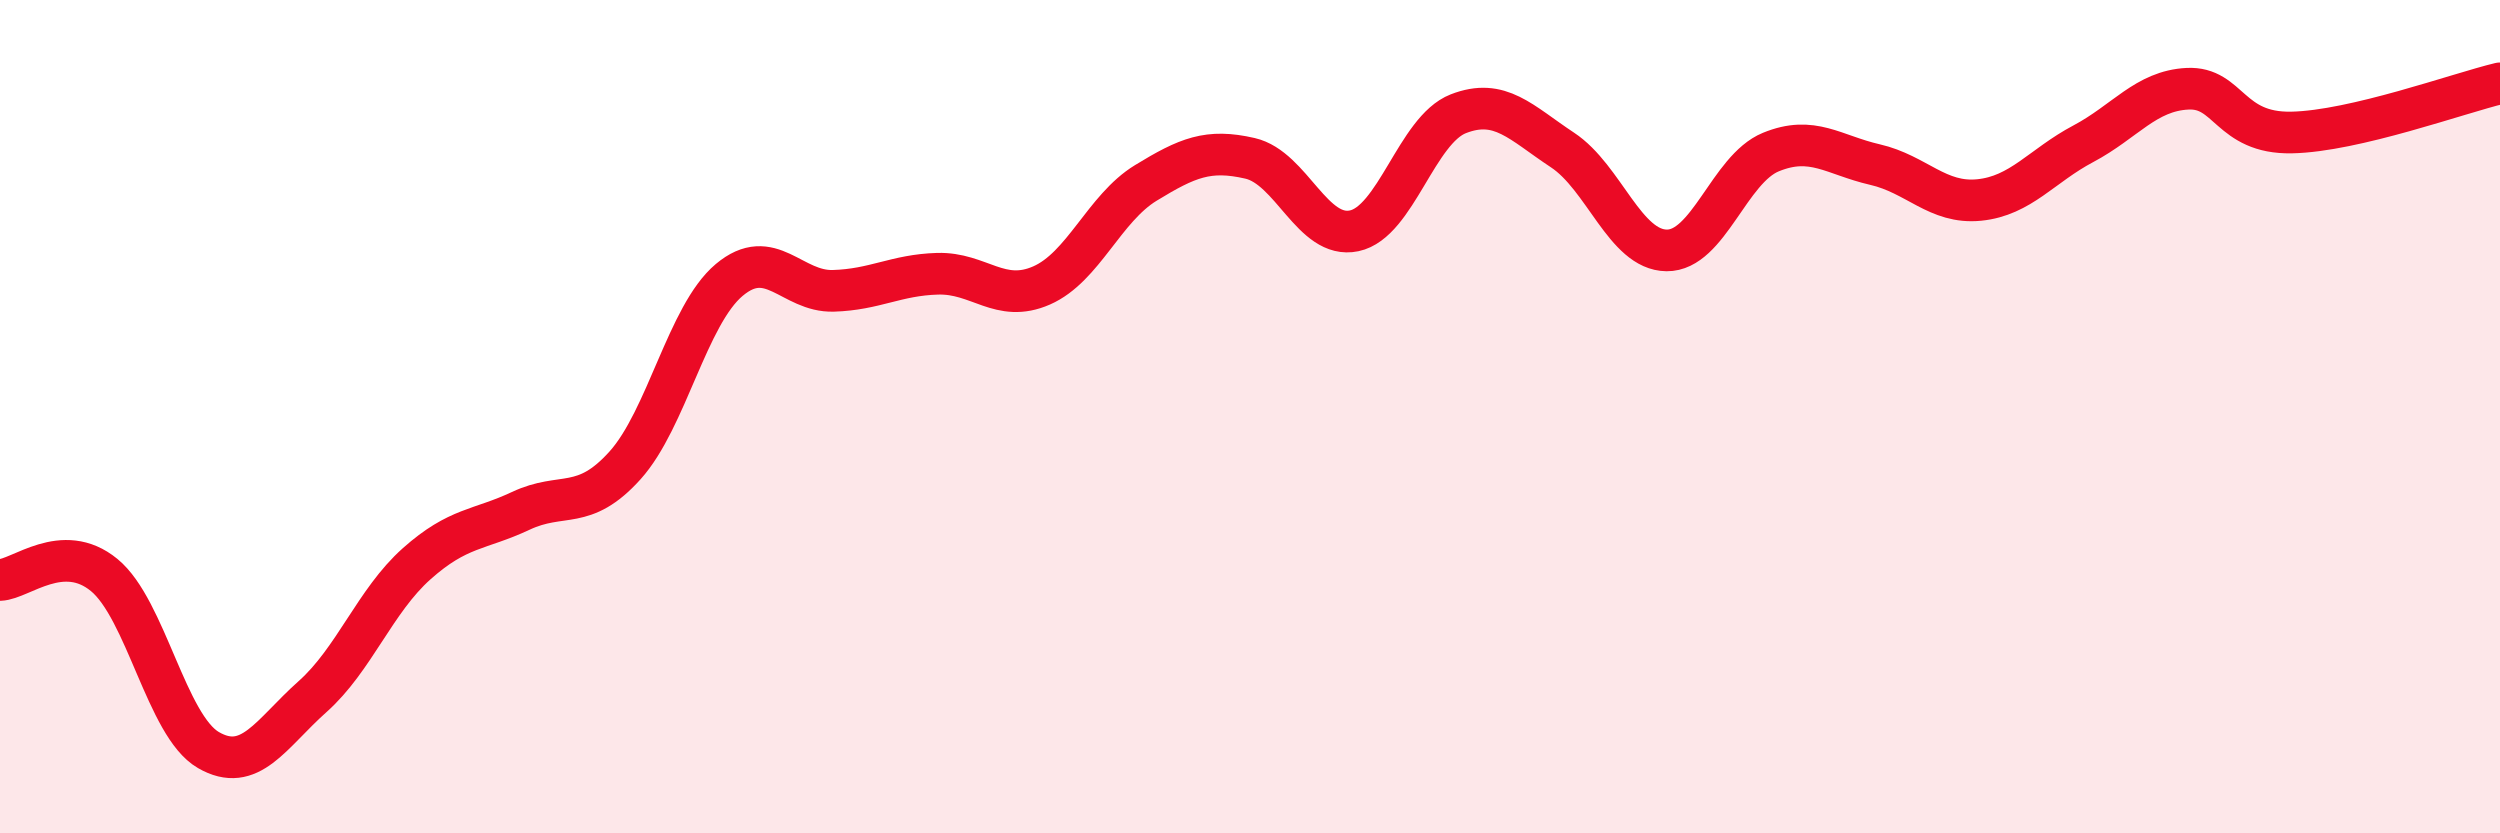
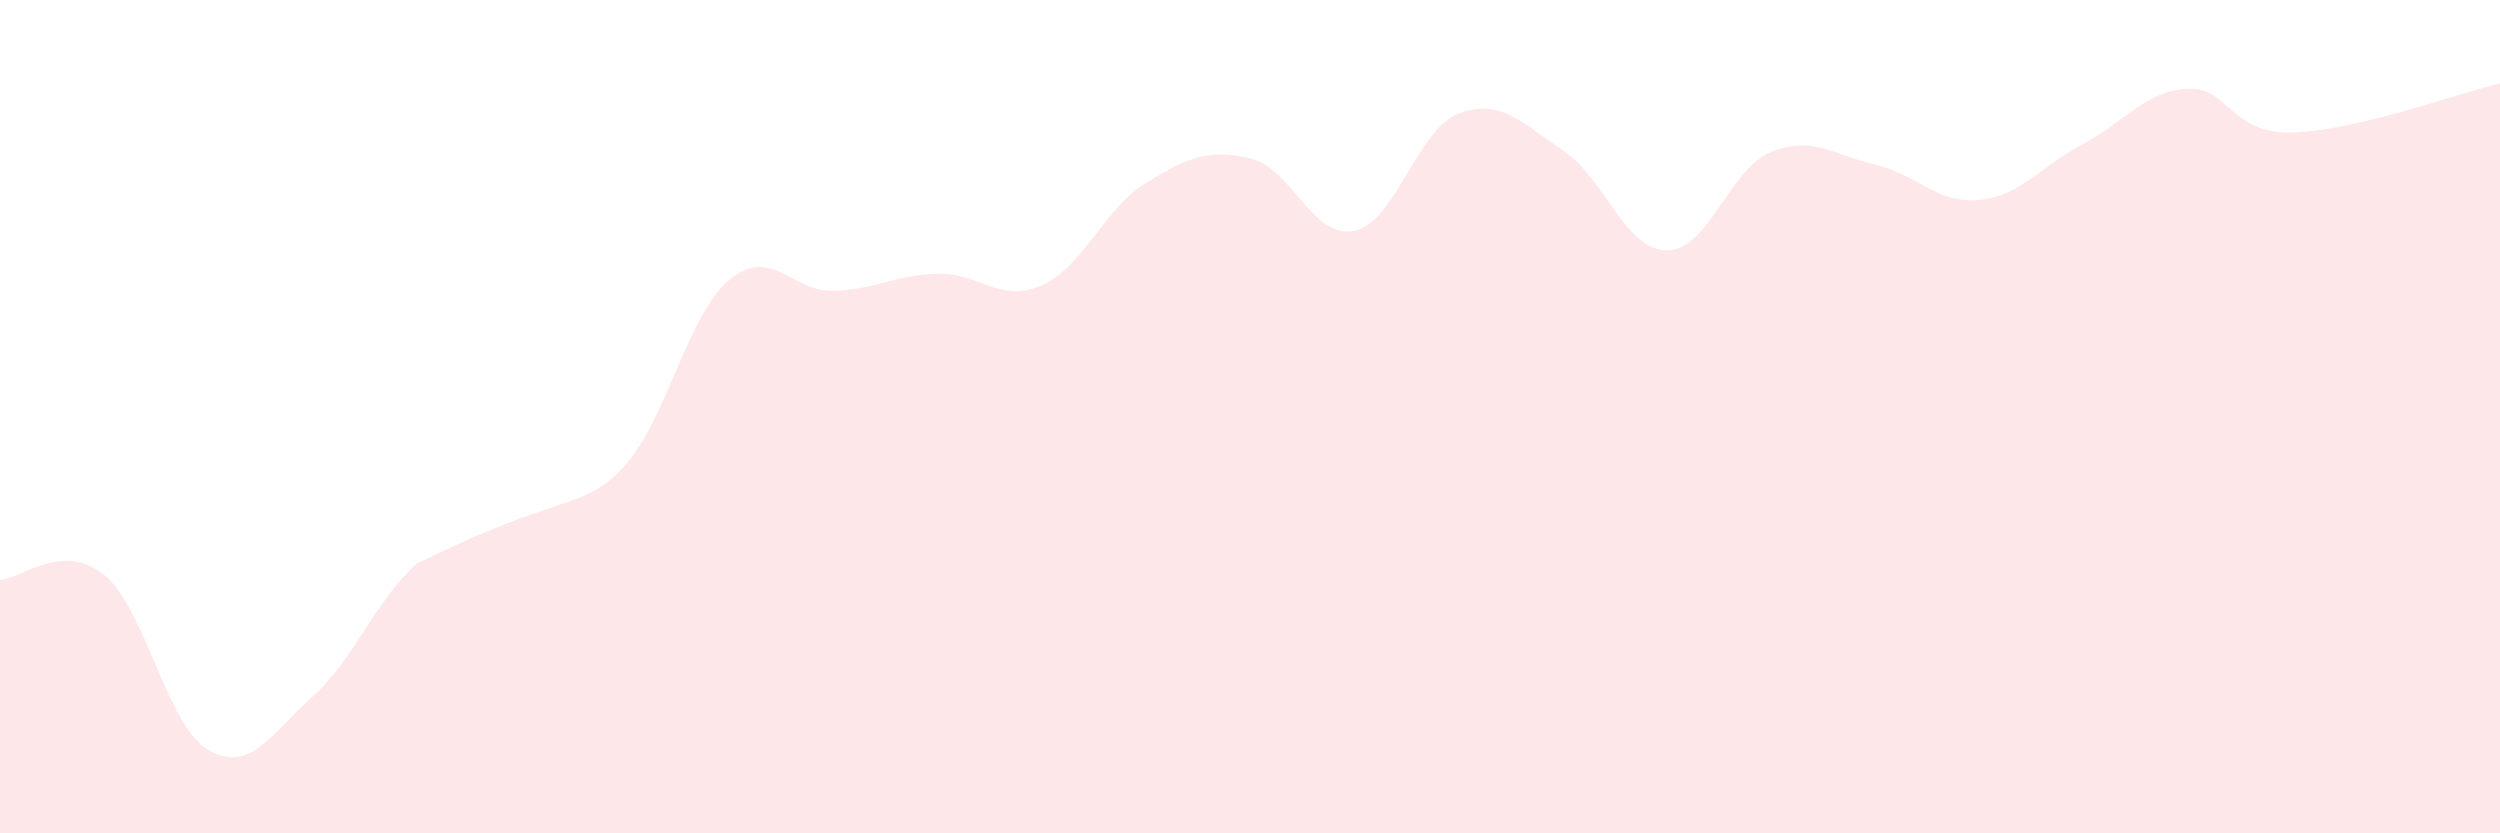
<svg xmlns="http://www.w3.org/2000/svg" width="60" height="20" viewBox="0 0 60 20">
-   <path d="M 0,13.92 C 0.5,13.9 1.5,12.98 2.5,13.8 C 3.5,14.62 4,17.42 5,18 C 6,18.58 6.5,17.61 7.5,16.72 C 8.5,15.83 9,14.42 10,13.53 C 11,12.64 11.5,12.73 12.5,12.26 C 13.5,11.79 14,12.28 15,11.17 C 16,10.06 16.5,7.56 17.5,6.72 C 18.5,5.88 19,7.01 20,6.98 C 21,6.95 21.5,6.6 22.5,6.57 C 23.5,6.54 24,7.29 25,6.85 C 26,6.41 26.5,5 27.5,4.39 C 28.5,3.78 29,3.57 30,3.8 C 31,4.03 31.5,5.75 32.5,5.54 C 33.5,5.33 34,3.12 35,2.73 C 36,2.34 36.5,2.94 37.5,3.6 C 38.5,4.26 39,6 40,6.01 C 41,6.02 41.5,4.06 42.5,3.65 C 43.5,3.24 44,3.72 45,3.95 C 46,4.18 46.5,4.9 47.5,4.8 C 48.5,4.7 49,3.98 50,3.45 C 51,2.92 51.5,2.18 52.5,2.13 C 53.5,2.08 53.5,3.21 55,3.18 C 56.5,3.15 59,2.24 60,2L60 20L0 20Z" fill="#EB0A25" opacity="0.1" stroke-linecap="round" stroke-linejoin="round" />
-   <path d="M 0,13.92 C 0.5,13.9 1.5,12.98 2.5,13.8 C 3.5,14.62 4,17.42 5,18 C 6,18.58 6.5,17.61 7.5,16.72 C 8.5,15.83 9,14.42 10,13.53 C 11,12.64 11.5,12.73 12.5,12.26 C 13.5,11.79 14,12.28 15,11.17 C 16,10.06 16.5,7.56 17.5,6.72 C 18.5,5.88 19,7.01 20,6.98 C 21,6.95 21.5,6.6 22.5,6.57 C 23.5,6.54 24,7.29 25,6.85 C 26,6.41 26.5,5 27.5,4.39 C 28.5,3.78 29,3.57 30,3.8 C 31,4.03 31.5,5.75 32.5,5.54 C 33.5,5.33 34,3.12 35,2.73 C 36,2.34 36.5,2.94 37.5,3.6 C 38.5,4.26 39,6 40,6.01 C 41,6.02 41.5,4.06 42.5,3.65 C 43.5,3.24 44,3.72 45,3.95 C 46,4.18 46.5,4.9 47.5,4.8 C 48.5,4.7 49,3.98 50,3.45 C 51,2.92 51.5,2.18 52.5,2.13 C 53.5,2.08 53.5,3.21 55,3.18 C 56.5,3.15 59,2.24 60,2" stroke="#EB0A25" stroke-width="1" fill="none" stroke-linecap="round" stroke-linejoin="round" />
+   <path d="M 0,13.92 C 0.5,13.9 1.5,12.98 2.5,13.8 C 3.5,14.62 4,17.42 5,18 C 6,18.58 6.5,17.61 7.5,16.72 C 8.5,15.83 9,14.42 10,13.53 C 13.5,11.79 14,12.28 15,11.17 C 16,10.06 16.5,7.56 17.5,6.72 C 18.5,5.88 19,7.01 20,6.98 C 21,6.95 21.5,6.6 22.5,6.57 C 23.5,6.54 24,7.29 25,6.85 C 26,6.41 26.5,5 27.5,4.39 C 28.5,3.78 29,3.57 30,3.8 C 31,4.03 31.5,5.75 32.5,5.54 C 33.5,5.33 34,3.12 35,2.73 C 36,2.34 36.5,2.94 37.5,3.6 C 38.5,4.26 39,6 40,6.01 C 41,6.02 41.5,4.06 42.5,3.65 C 43.5,3.24 44,3.72 45,3.95 C 46,4.18 46.5,4.9 47.5,4.8 C 48.5,4.7 49,3.98 50,3.45 C 51,2.92 51.5,2.18 52.5,2.13 C 53.5,2.08 53.5,3.21 55,3.18 C 56.5,3.15 59,2.24 60,2L60 20L0 20Z" fill="#EB0A25" opacity="0.1" stroke-linecap="round" stroke-linejoin="round" />
</svg>